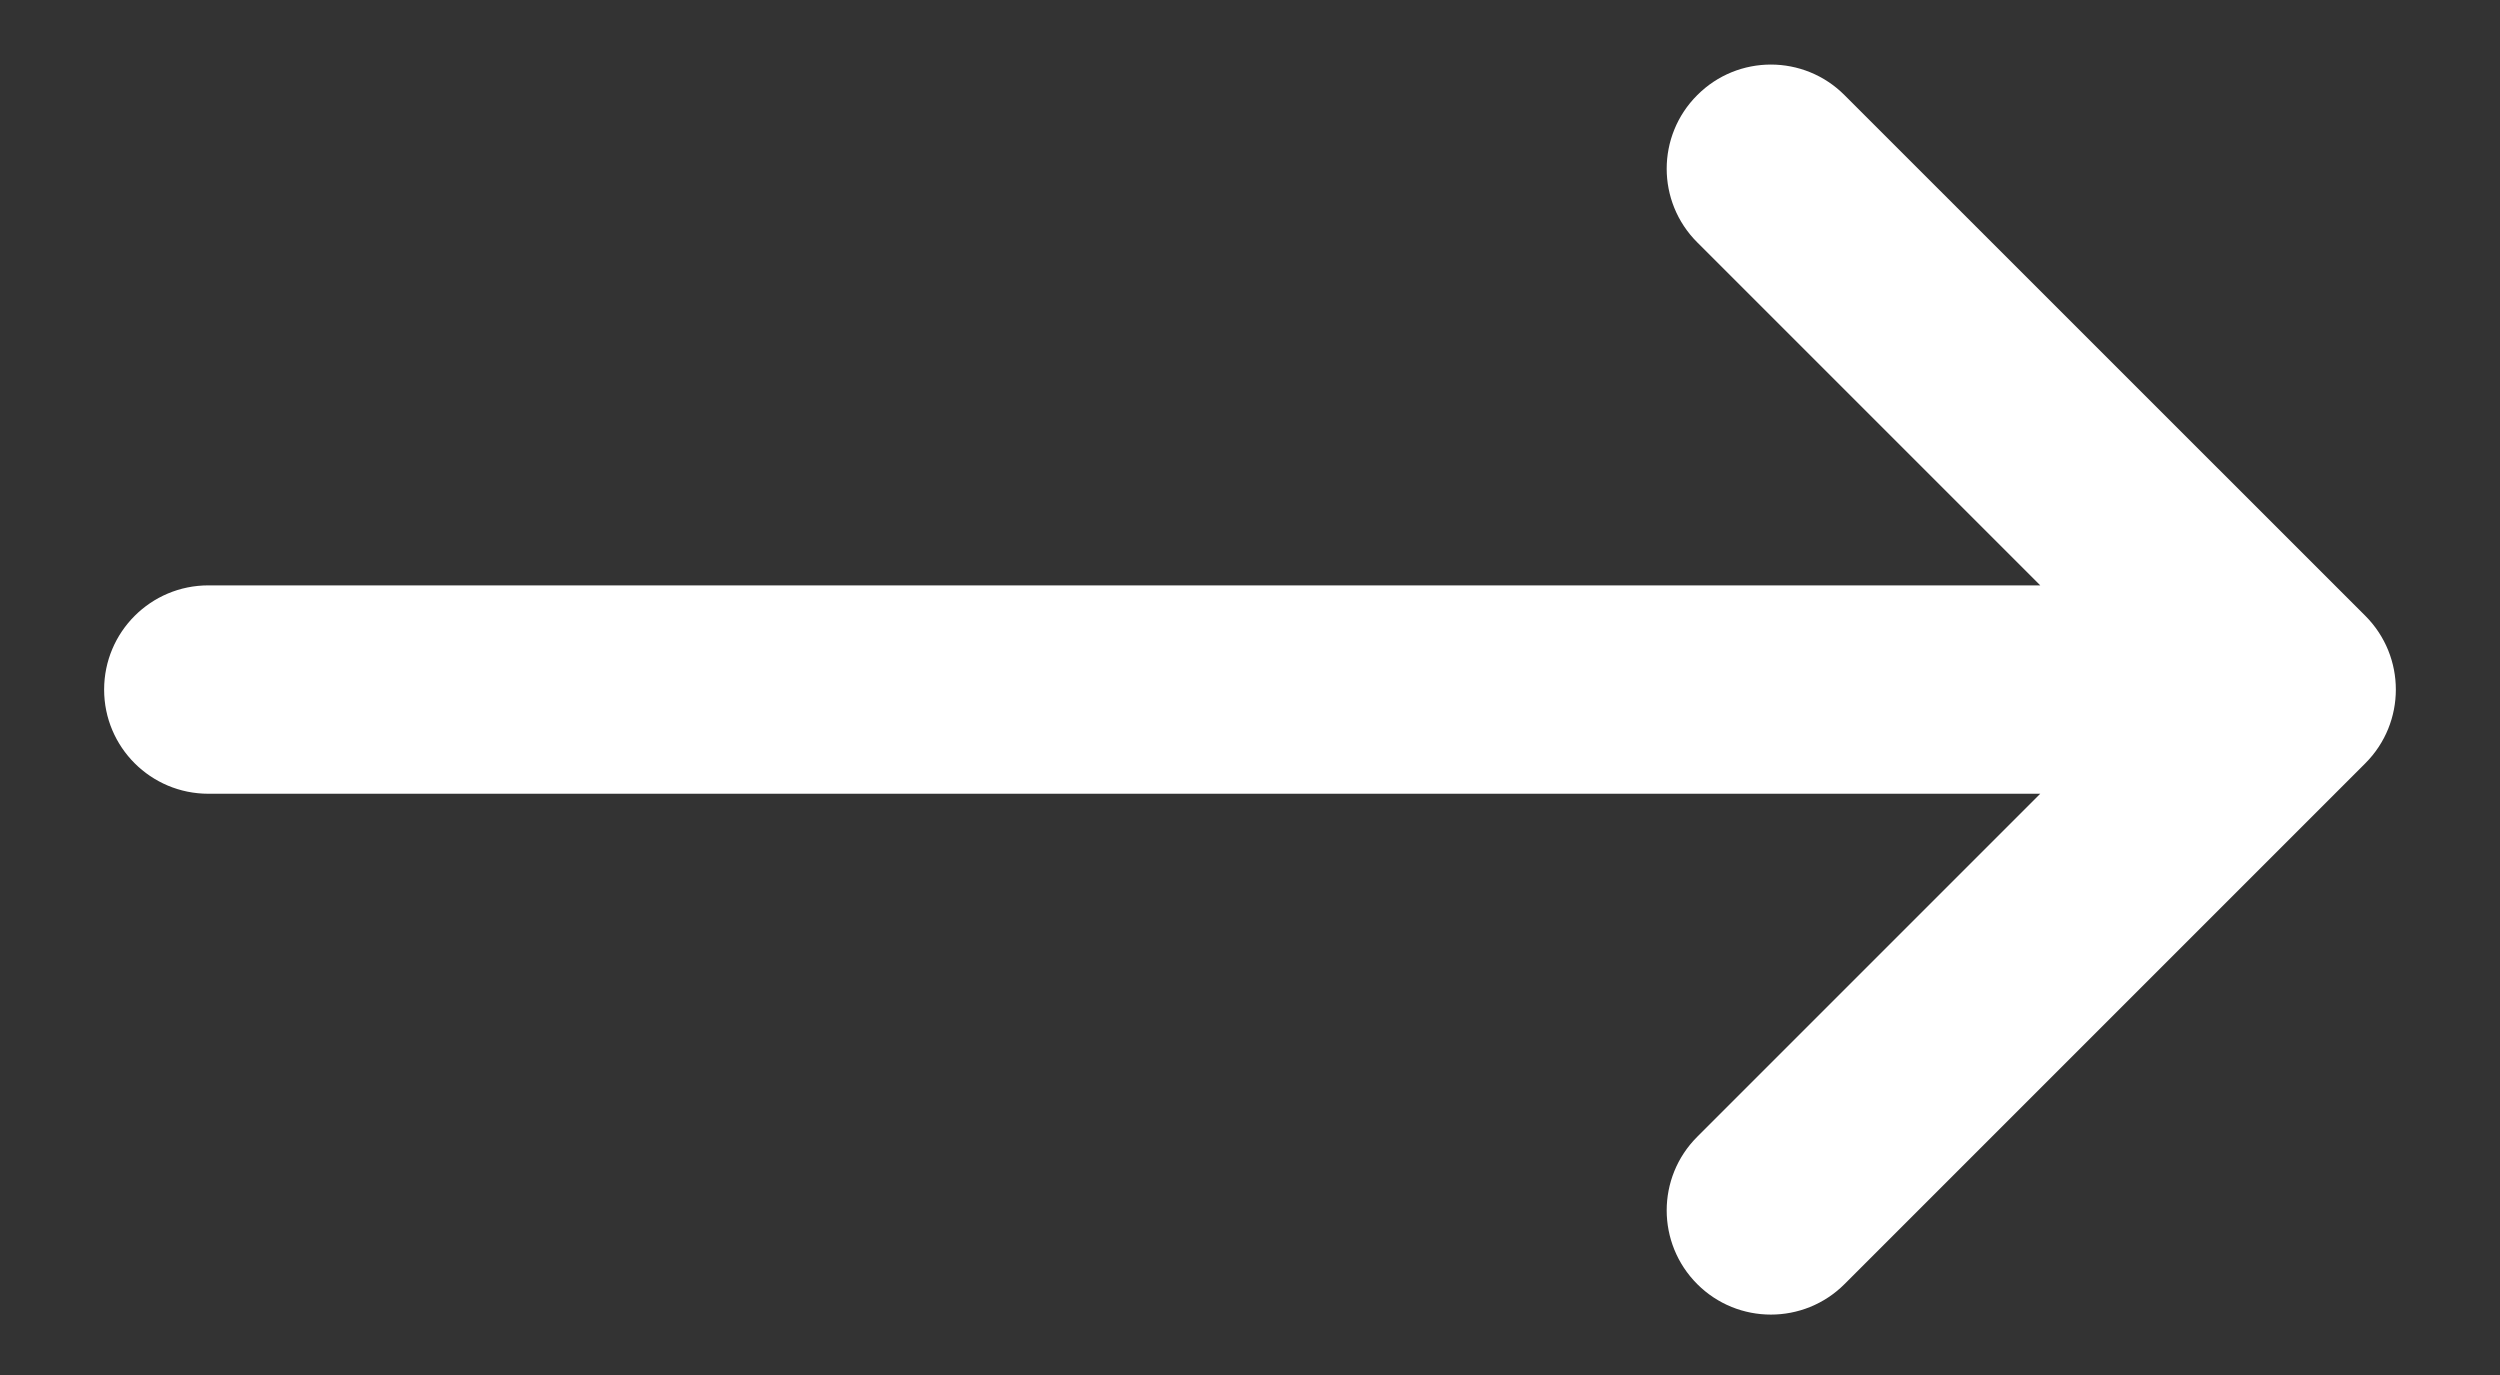
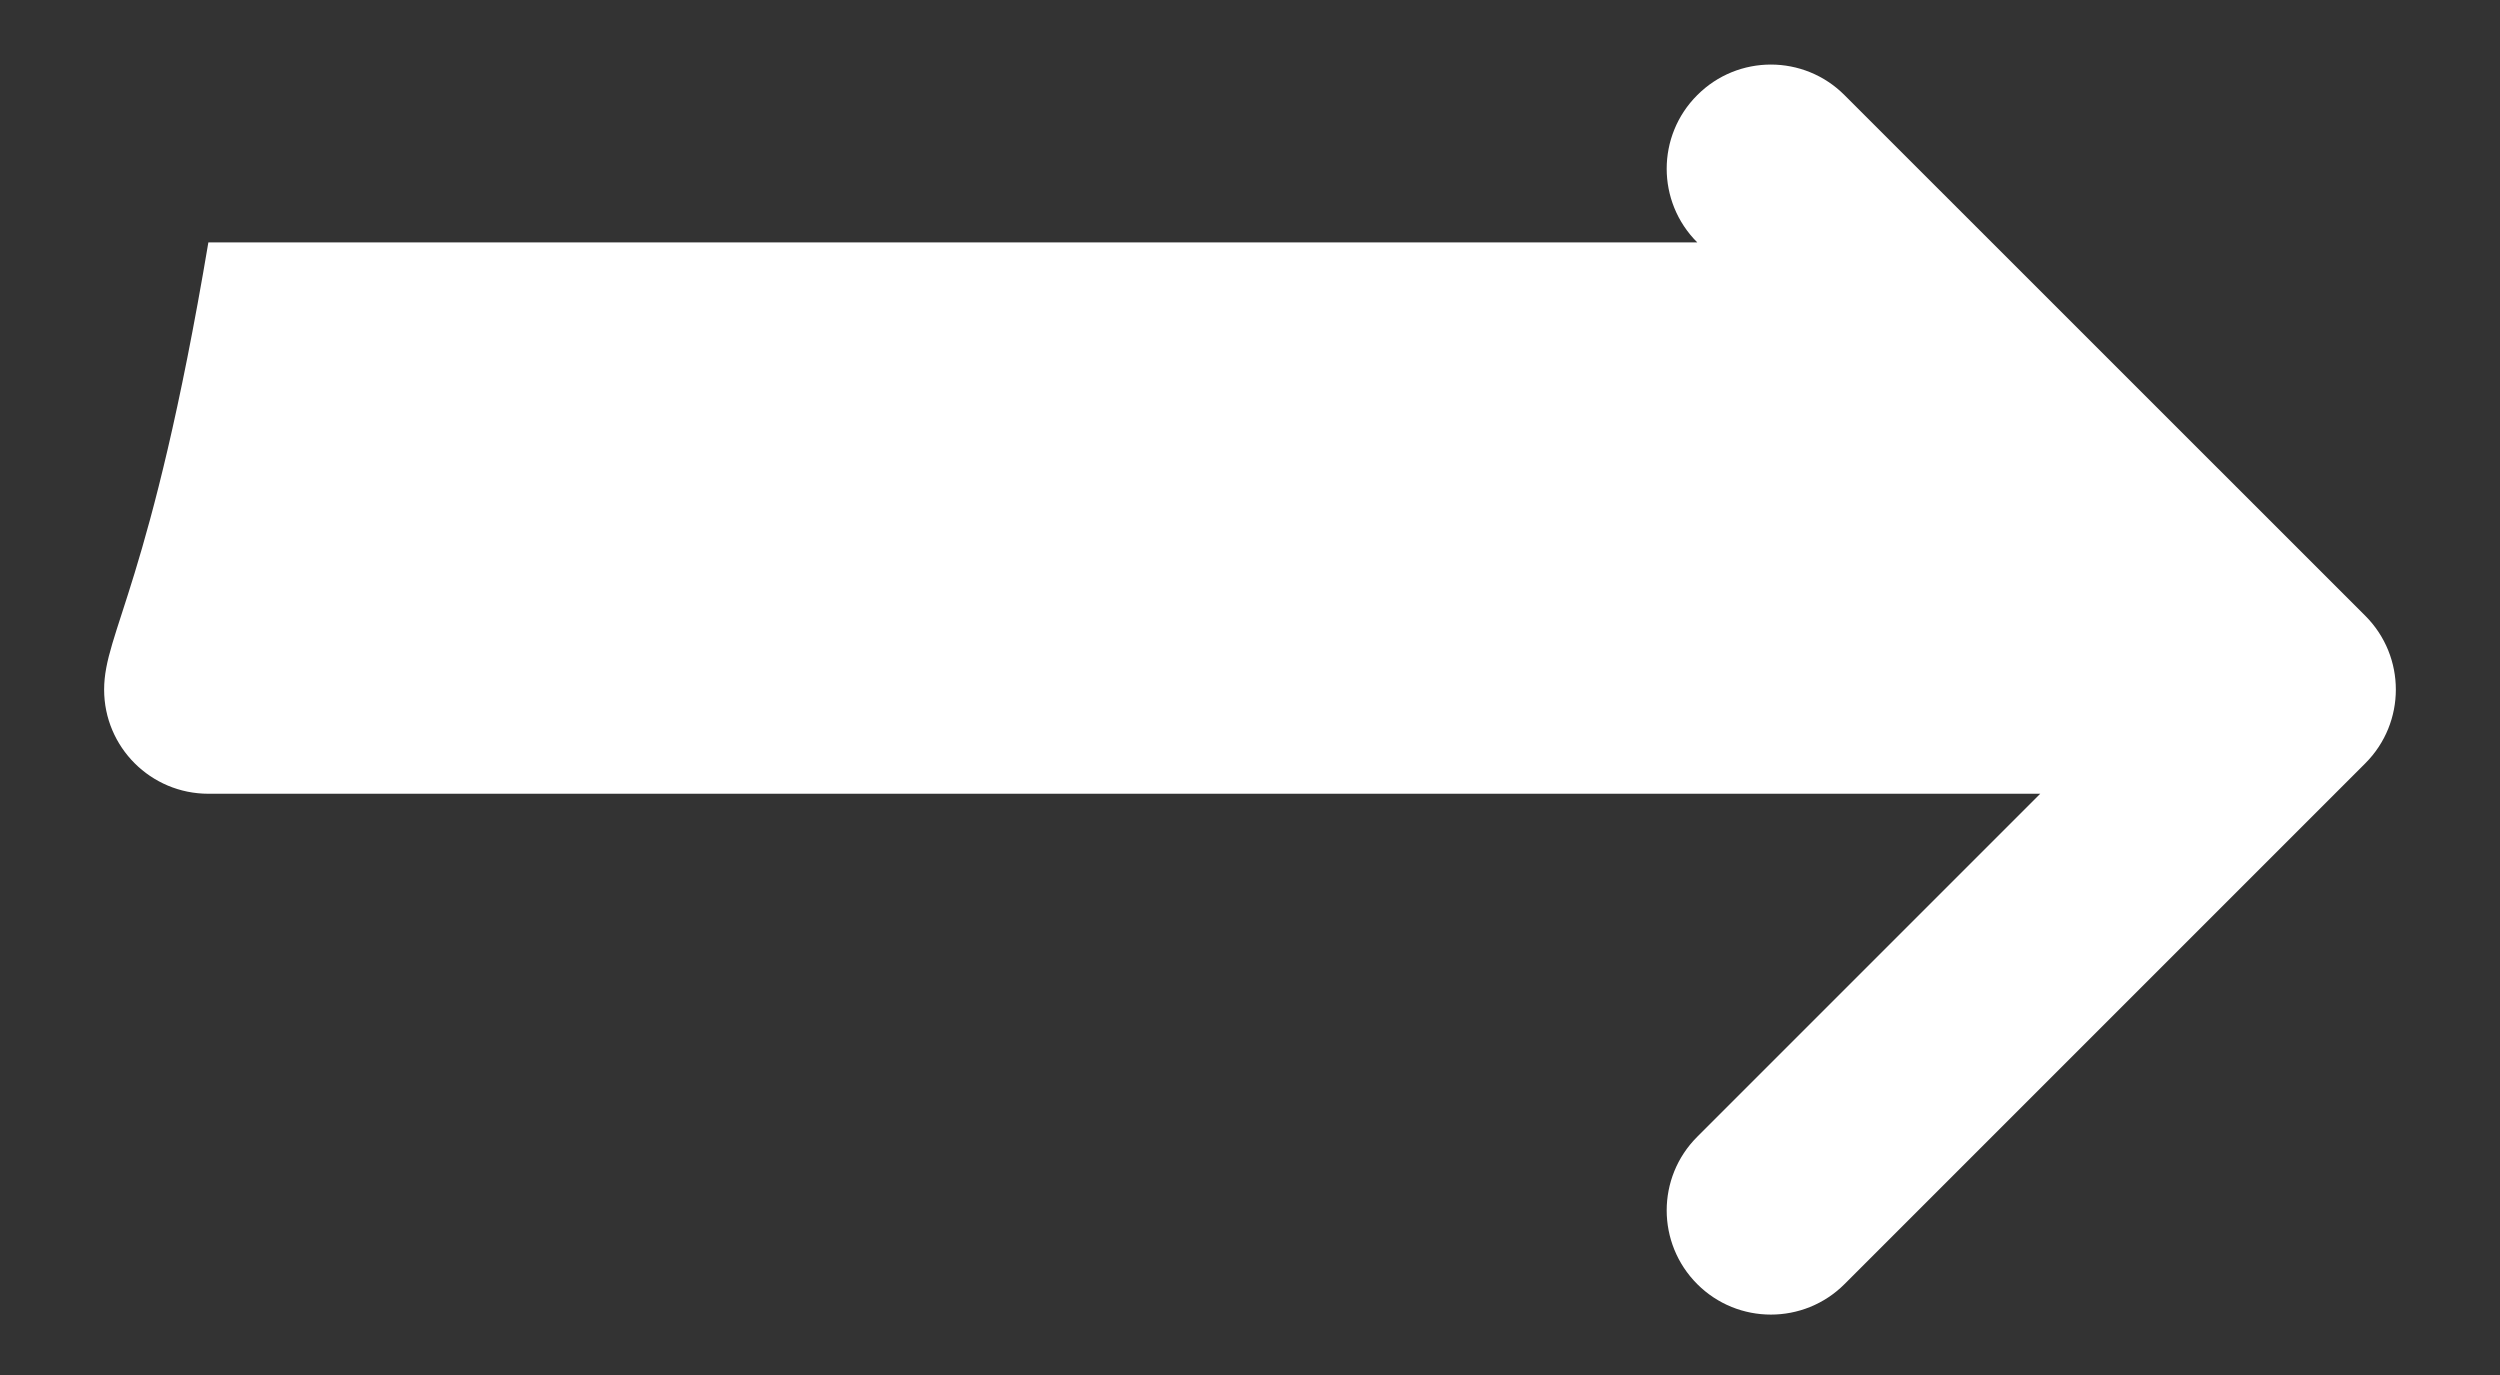
<svg xmlns="http://www.w3.org/2000/svg" width="20" height="11" viewBox="0 0 20 11" fill="none">
  <rect x="0" y="0" width="20" height="11" fill="#333333" stroke="none" />
-   <path d="M13.578 9.094C13.252 9.419 13.252 9.947 13.578 10.273C13.903 10.598 14.431 10.598 14.756 10.273L18.923 6.106C19.248 5.78 19.248 5.253 18.923 4.927L14.756 0.761C14.431 0.435 13.903 0.435 13.578 0.761C13.252 1.086 13.252 1.614 13.578 1.939L16.322 4.683H1.667C1.206 4.683 0.833 5.056 0.833 5.517C0.833 5.977 1.206 6.35 1.667 6.35H16.322L13.578 9.094Z" fill="white" />
+   <path d="M13.578 9.094C13.252 9.419 13.252 9.947 13.578 10.273C13.903 10.598 14.431 10.598 14.756 10.273L18.923 6.106C19.248 5.78 19.248 5.253 18.923 4.927L14.756 0.761C14.431 0.435 13.903 0.435 13.578 0.761C13.252 1.086 13.252 1.614 13.578 1.939H1.667C1.206 4.683 0.833 5.056 0.833 5.517C0.833 5.977 1.206 6.35 1.667 6.35H16.322L13.578 9.094Z" fill="white" />
</svg>